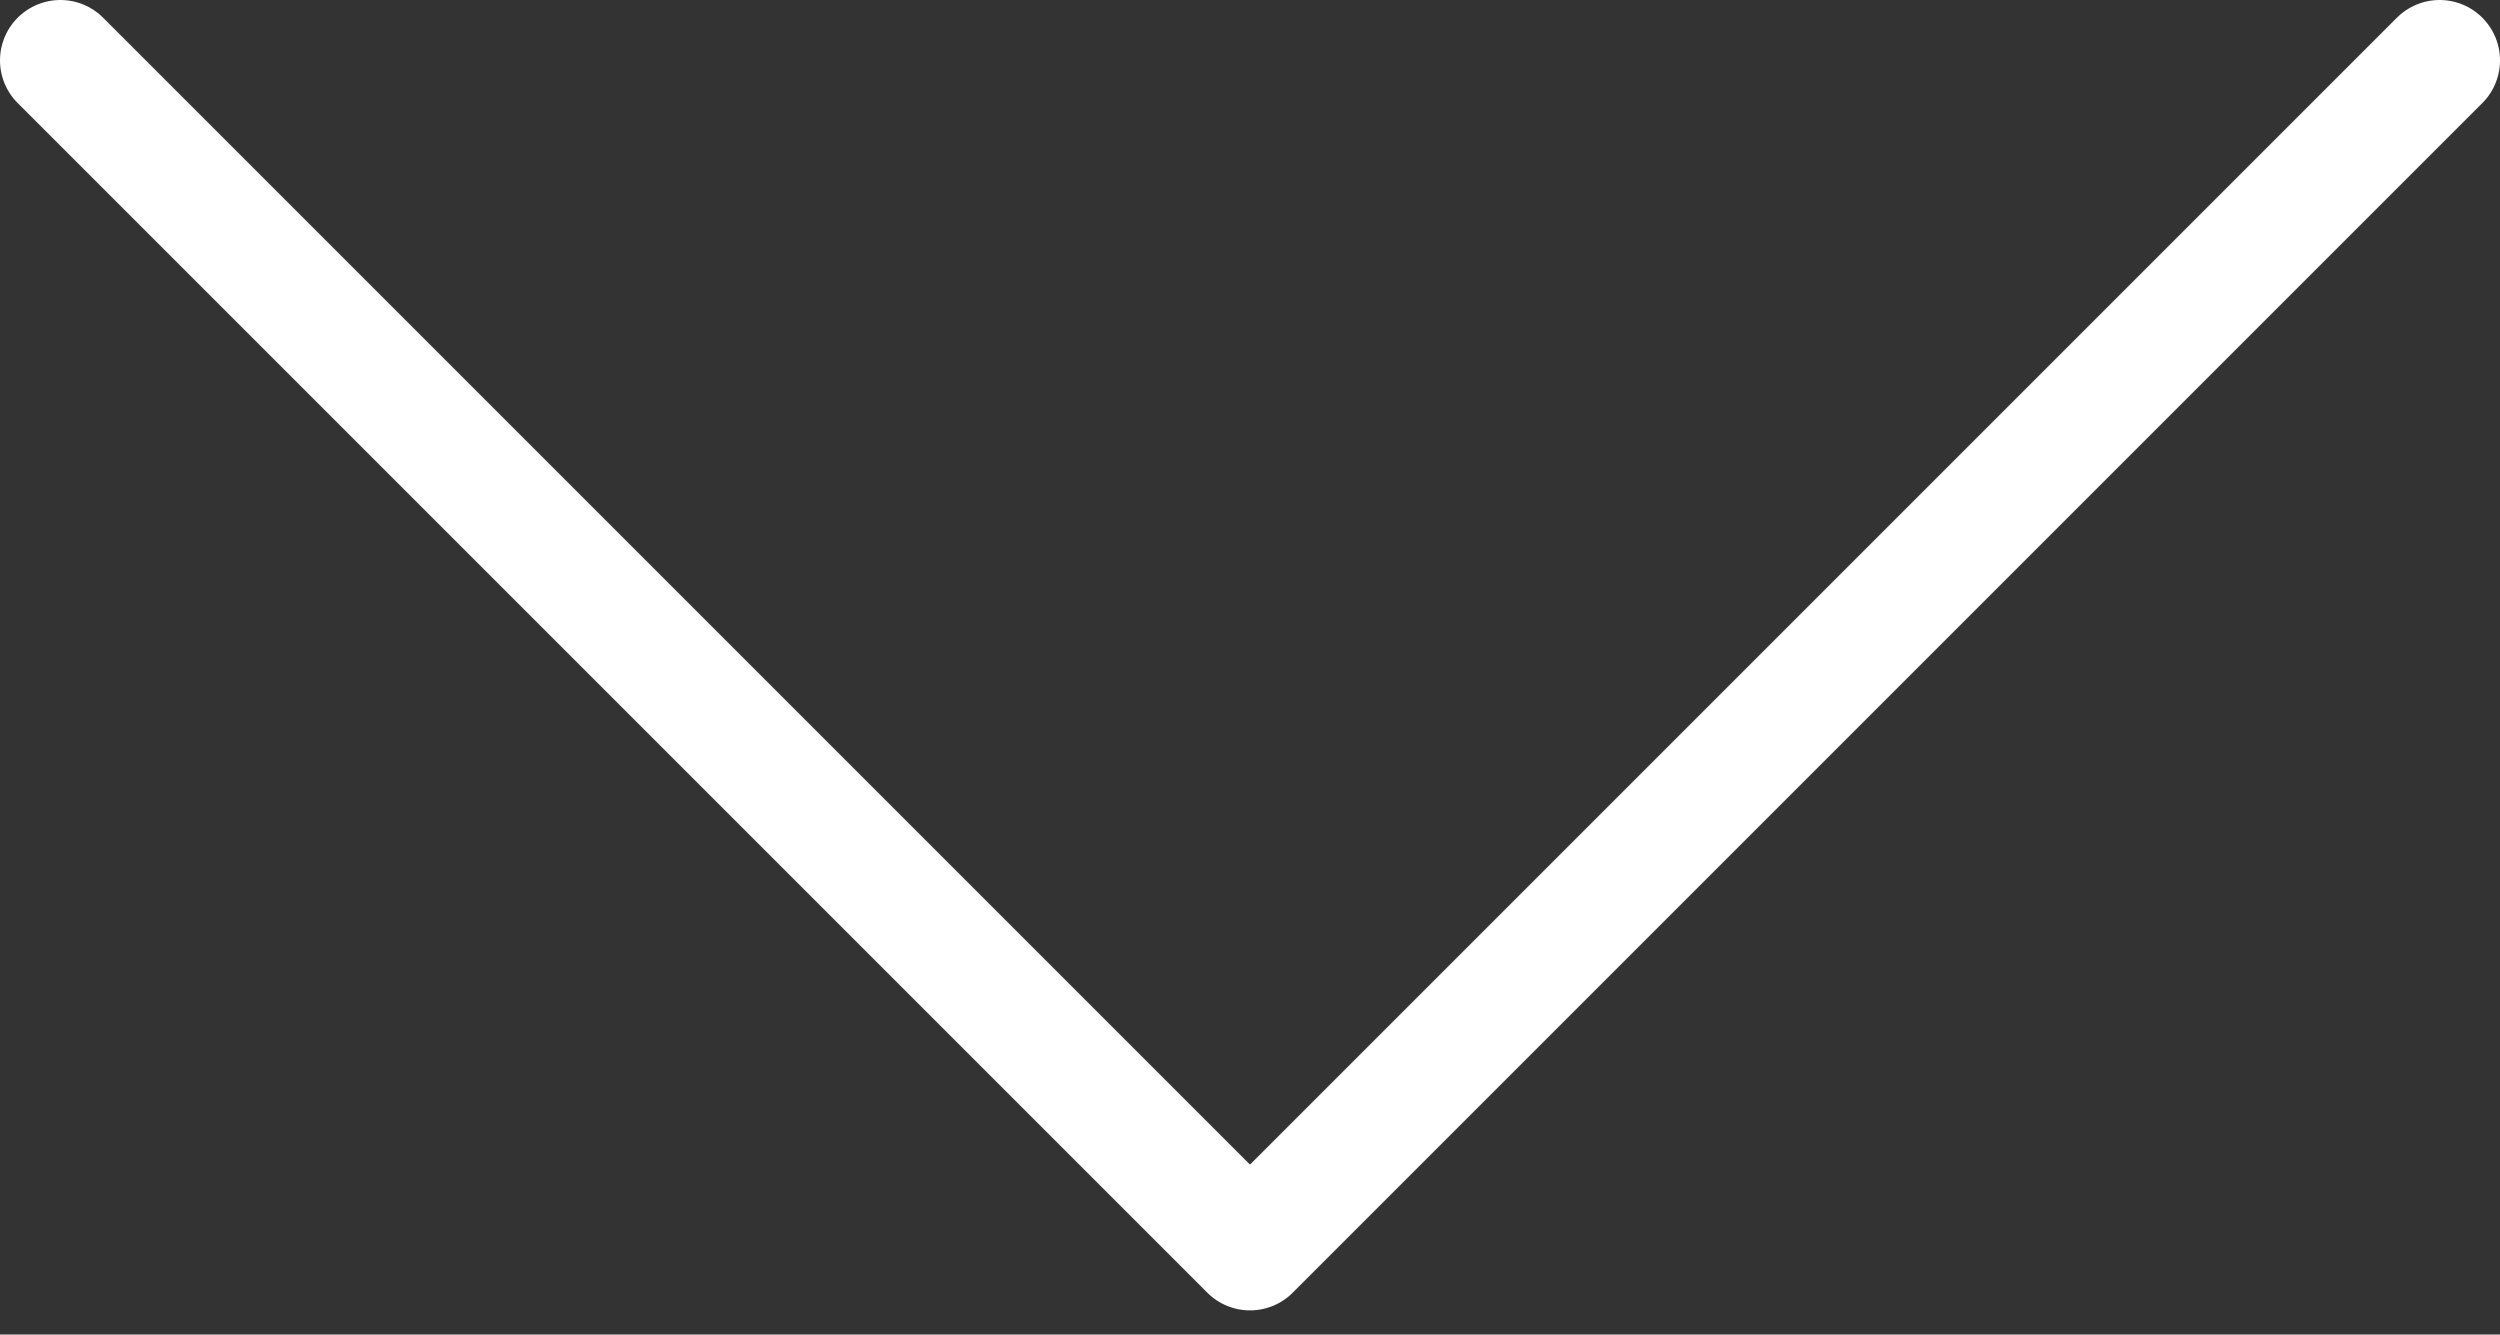
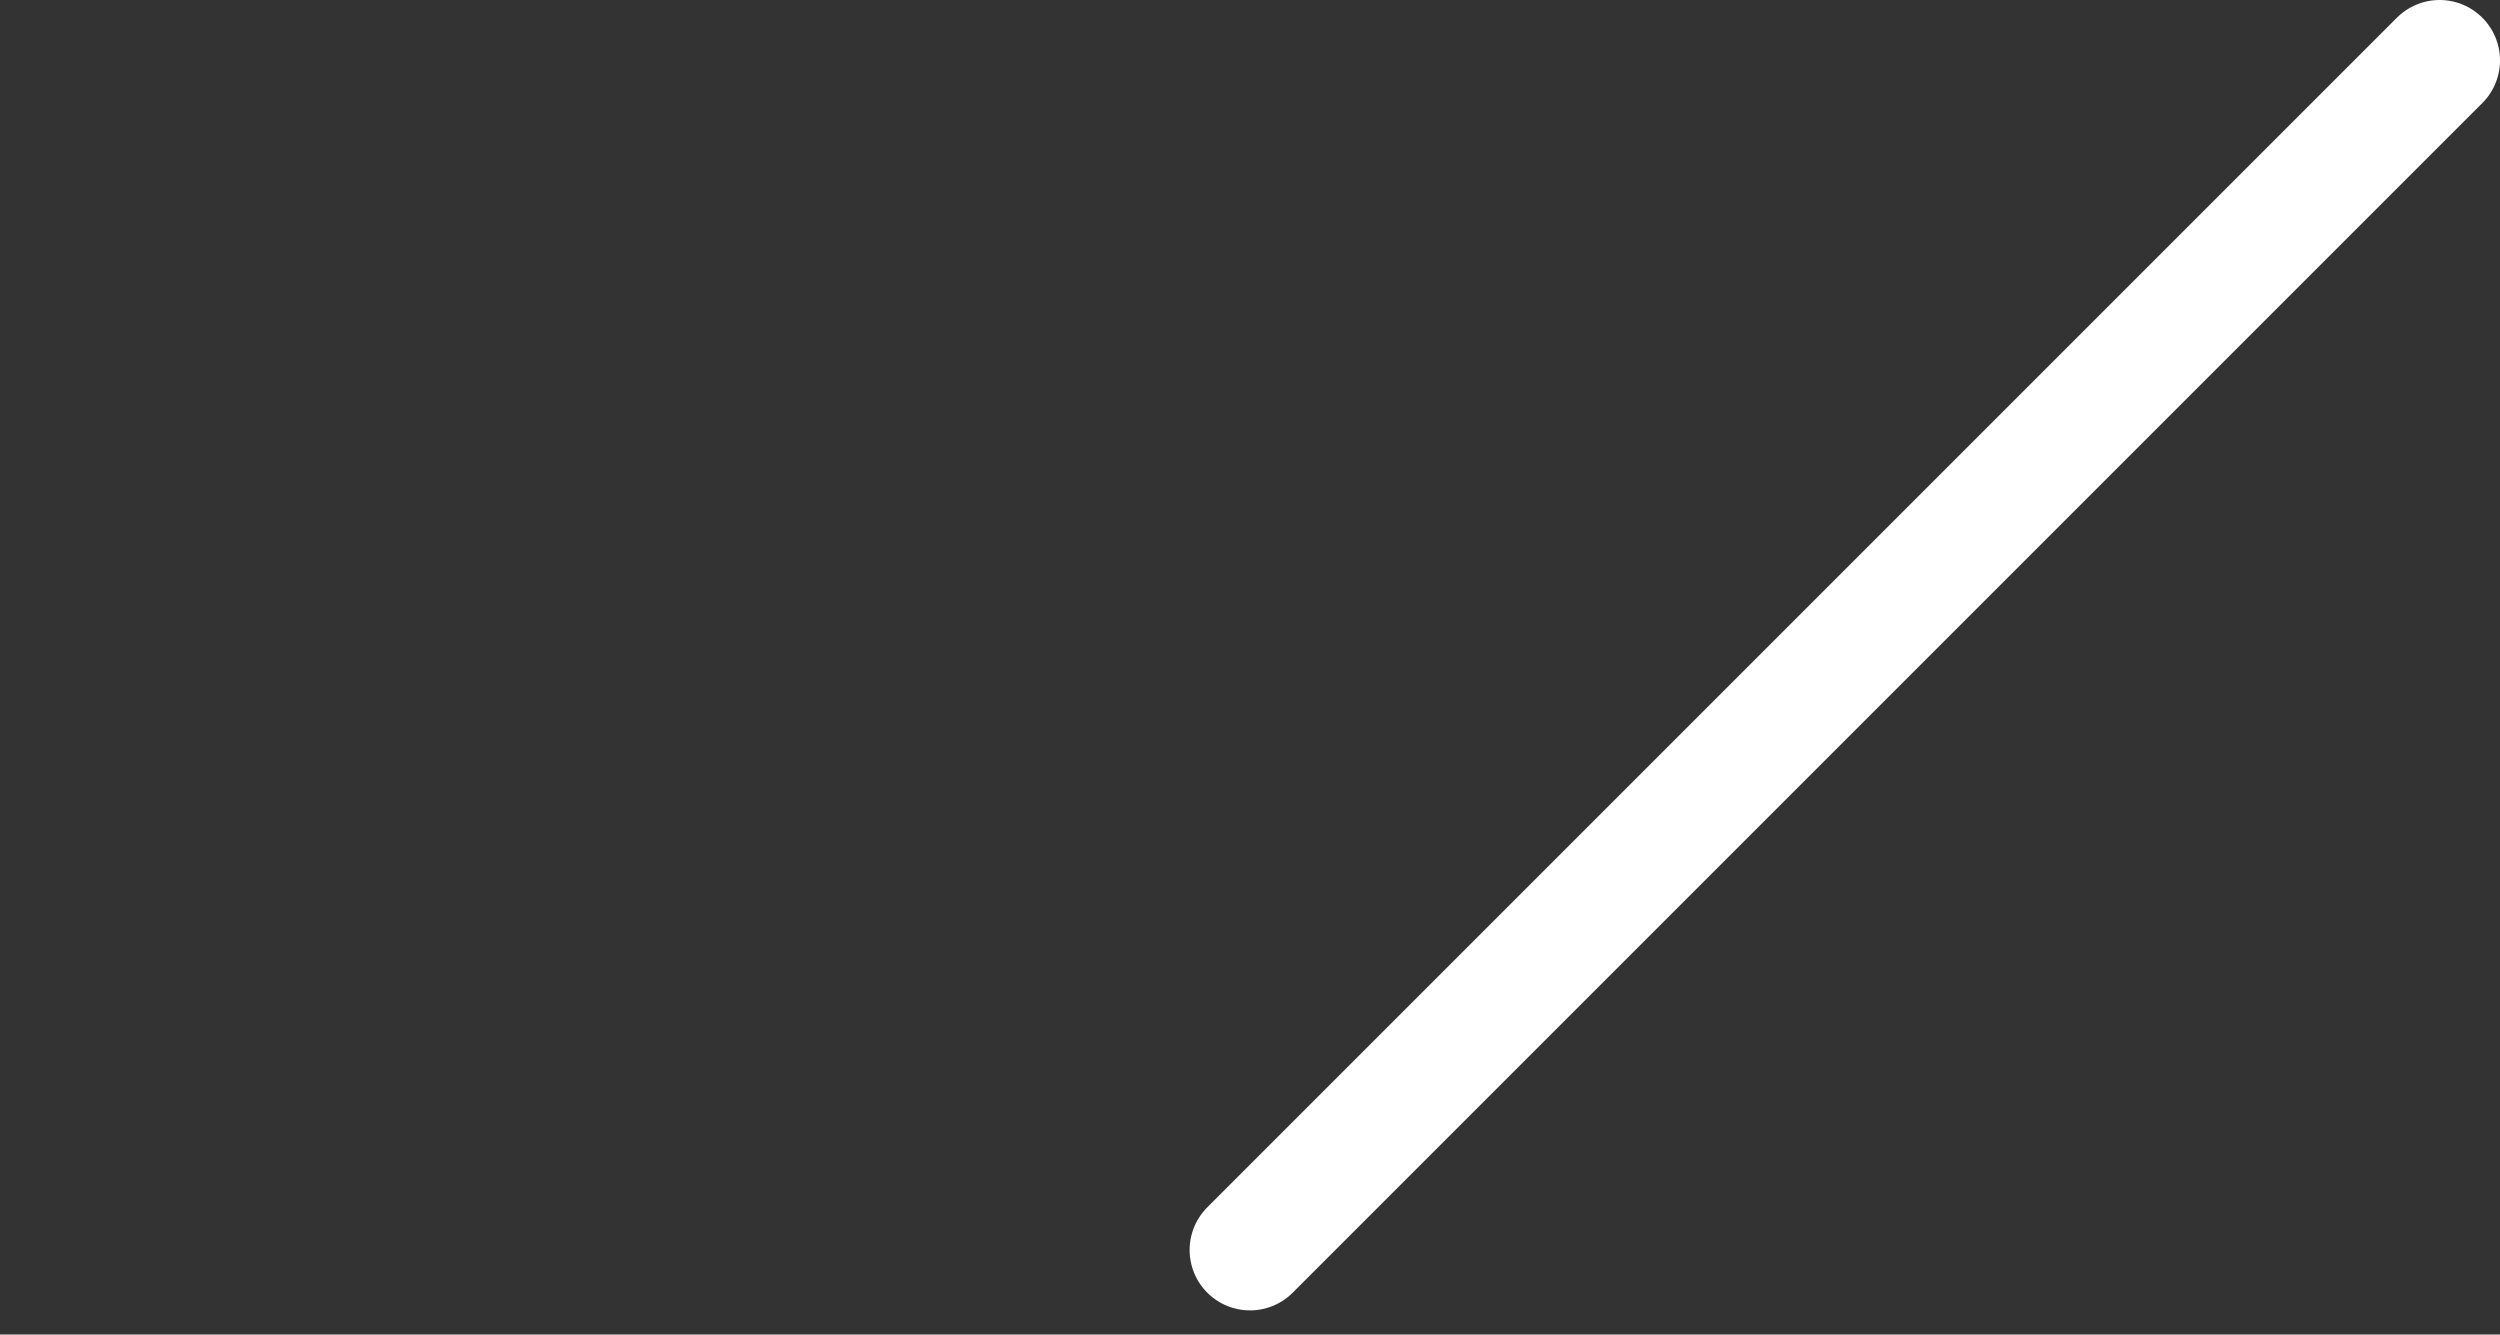
<svg xmlns="http://www.w3.org/2000/svg" version="1.1" id="Livello_1" x="0px" y="0px" viewBox="0 0 41.4 22.1" style="enable-background:new 0 0 41.4 22.1;" xml:space="preserve">
  <rect x="0" y="0" width="41.4" height="22.1" fill="#333333" stroke="none" />
  <style type="text/css">
	.st0{fill:none;stroke:#FFFFFF;stroke-width:2;stroke-linecap:round;stroke-linejoin:round;}
</style>
-   <path id="Tracciato_19" class="st0" d="M40.4,1L20.7,20.7L1,1" />
+   <path id="Tracciato_19" class="st0" d="M40.4,1L20.7,20.7" />
</svg>